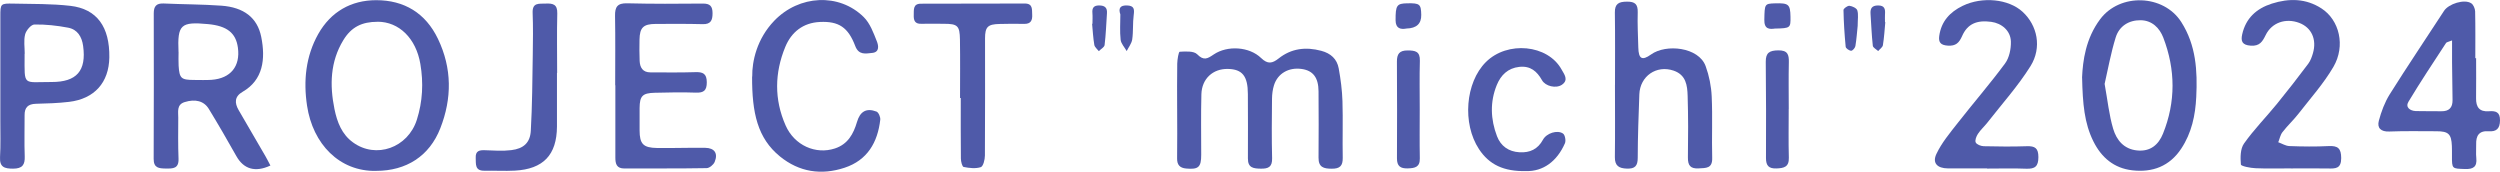
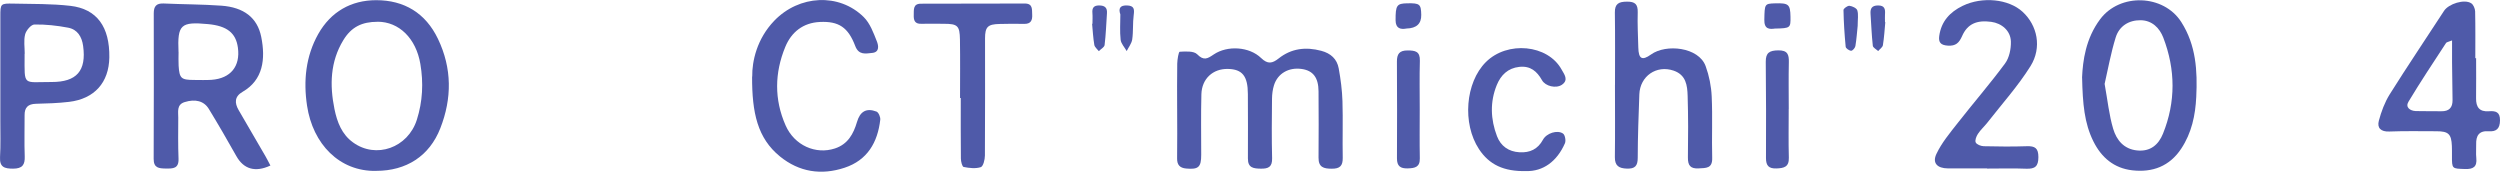
<svg xmlns="http://www.w3.org/2000/svg" id="_レイヤー_2" data-name="レイヤー_2" viewBox="0 0 560 38.44">
  <defs>
    <style>
      .cls-1 {
        fill: #4f5aa9;
      }
    </style>
  </defs>
  <g id="_レイヤー_1-2" data-name="レイヤー_1">
    <g>
      <path class="cls-1" d="M60.55,37.09c-3.43,1.59-5.98.77-7.61-2.13-2-3.55-4.04-7.09-6.17-10.57-1.09-1.78-3.02-2.27-5.42-1.52-1.82.57-1.41,2.17-1.42,3.5-.02,3.06-.06,6.13.06,9.19.08,2.22-1.24,2.21-2.84,2.19-1.55-.02-2.74-.11-2.73-2.16.05-10.87.04-21.74.02-32.61,0-1.55.56-2.27,2.21-2.2,4.31.2,8.63.18,12.93.49,5.02.36,8.06,2.68,8.93,6.97,1.01,5,.42,9.68-4.16,12.32-1.83,1.05-1.83,2.48-.91,4.08,2,3.47,4.03,6.93,6.04,10.39.39.67.72,1.36,1.09,2.05ZM40,11.66c0,1.02-.05,2.04.01,3.05.18,2.85.57,3.19,3.45,3.2,1.31,0,2.64.06,3.94-.03,4.27-.32,6.46-3.03,5.89-7.21-.45-3.3-2.44-4.87-6.68-5.27-6.15-.58-6.89.12-6.62,6.26Z" />
      <path class="cls-1" d="M263.68,24.31c0-3.35-.04-6.7.02-10.05.02-.94.31-2.66.55-2.67,1.33-.07,3.16-.2,3.92.57,1.49,1.52,2.34.96,3.7.04,3.06-2.07,7.97-1.77,10.62.8,1.49,1.44,2.51,1.21,3.93.09,2.84-2.25,6.06-2.64,9.54-1.71,2.14.57,3.53,1.84,3.91,3.94.44,2.42.76,4.88.84,7.34.13,4.23-.02,8.46.06,12.7.03,1.81-.66,2.44-2.46,2.43-1.82,0-2.98-.33-2.96-2.47.05-4.96.03-9.92,0-14.88-.02-3.06-1.23-4.63-3.76-4.99-2.9-.42-5.39.99-6.22,3.65-.3.96-.43,2-.44,3-.05,4.45-.09,8.9.02,13.35.05,1.93-.82,2.36-2.52,2.33-1.63-.03-2.92-.15-2.9-2.28.04-4.81,0-9.63-.01-14.45-.01-4.01-1.24-5.55-4.48-5.61-3.35-.07-5.84,2.2-5.93,5.68-.12,4.52-.04,9.05-.04,13.57,0,2.76-.63,3.31-3.37,3.06-1.43-.13-2.05-.82-2.03-2.27.05-3.72.02-7.44.01-11.16Z" />
      <path class="cls-1" d="M84.29,38.28c-8.25.18-14.22-6.02-15.51-14.6-.84-5.57-.3-11.07,2.51-16.07C74.1,2.64,78.64.04,84.27.04c6.25,0,11.05,2.86,13.83,8.66,3.17,6.61,3.15,13.34.53,20.03-2.44,6.25-7.64,9.54-14.34,9.54ZM84.59,4.88c-3.51,0-5.89,1.15-7.7,4.14-2.92,4.81-3.06,10.05-1.97,15.41.6,2.93,1.64,5.65,4.14,7.46,5.17,3.77,12.31,1.21,14.31-5.05,1.31-4.11,1.51-8.29.79-12.52-.97-5.73-4.78-9.45-9.57-9.45Z" />
      <path class="cls-1" d="M466.38,17.4c.17-3.8.81-8.76,4.05-13.09,4.43-5.92,14.21-5.59,18.18.63,3.31,5.19,3.64,10.91,3.35,16.78-.2,4.12-1.03,8.05-3.36,11.57-2.62,3.96-6.43,5.38-10.97,4.86-4.08-.47-6.9-2.84-8.71-6.48-2.04-4.09-2.4-8.48-2.53-14.26ZM471.43,18.76c.68,3.73,1,7.02,1.93,10.12.74,2.46,2.35,4.52,5.36,4.82,2.99.3,4.8-1.31,5.79-3.76,2.87-7.12,2.81-14.35.08-21.48-.83-2.18-2.52-3.9-5.09-3.93-2.67-.03-4.8,1.34-5.58,3.84-1.09,3.5-1.73,7.14-2.48,10.4Z" />
-       <path class="cls-1" d="M137.8,19.1c0-5.18.06-10.36-.03-15.53-.04-2.01.52-2.89,2.72-2.83,5.64.14,11.28.12,16.92.06,1.64-.02,2.2.59,2.2,2.17,0,1.58-.39,2.49-2.21,2.44-3.52-.09-7.03-.07-10.55-.05-2.73.01-3.55.82-3.6,3.49-.03,1.6-.04,3.21.03,4.81.07,1.48.72,2.55,2.39,2.55,3.36.01,6.71.06,10.07-.05,1.7-.06,2.57.32,2.58,2.25.01,1.84-.65,2.4-2.44,2.34-3.07-.11-6.15-.05-9.23.03-2.74.07-3.35.72-3.38,3.4-.02,1.68-.02,3.35,0,5.03.01,3.03.8,3.89,3.92,3.94,3.59.05,7.18-.09,10.76-.04,2.1.03,2.93,1.22,2.14,3.15-.26.63-1.17,1.39-1.79,1.4-6.15.11-12.3.05-18.45.08-1.75,0-2.01-1.06-2.01-2.45.02-5.4,0-10.79,0-16.19-.01,0-.02,0-.03,0Z" />
      <path class="cls-1" d="M.08,19.21c0-5.18,0-10.35,0-15.53,0-2.87.01-2.93,2.99-2.87,4.23.09,8.5.02,12.69.5,5.97.69,8.83,4.73,8.73,11.56-.09,5.62-3.33,9.27-9.02,9.95-2.46.29-4.96.37-7.44.43-1.75.05-2.54.83-2.52,2.55.02,3.06-.09,6.13.03,9.19.08,1.95-.54,2.78-2.6,2.79-1.94,0-3.06-.33-2.93-2.61.16-2.69.06-5.39.07-8.09,0-2.62,0-5.25,0-7.87ZM5.53,12.04s-.01,0-.02,0c0,.15,0,.29,0,.44-.01,6.93-.43,5.87,6.03,5.89,5.65.02,7.84-2.52,7.08-8.08-.28-2.06-1.27-3.69-3.35-4.09-2.49-.47-5.05-.76-7.57-.71-.73.01-1.84,1.31-2.07,2.21-.35,1.37-.09,2.89-.09,4.35Z" />
      <path class="cls-1" d="M168.5,17.14c-.05-3.41,1.03-8.43,4.93-12.49,5.56-5.79,14.53-6.27,20.04-.83,1.42,1.4,2.19,3.53,2.95,5.45.33.83.69,2.4-1.02,2.58-1.45.15-3.03.55-3.82-1.53-1.59-4.21-3.71-5.6-7.92-5.4-3.77.17-6.39,2.28-7.75,5.57-2.4,5.81-2.51,11.79.07,17.61,1.98,4.48,6.74,6.57,11.05,5.15,2.91-.96,4.15-3.27,4.94-5.94.68-2.33,2.09-3.19,4.36-2.32.47.18.92,1.24.85,1.83-.59,5.08-2.88,9.06-7.99,10.75-5.22,1.73-10.17.97-14.47-2.52-5.04-4.1-6.28-9.77-6.25-17.89Z" />
      <path class="cls-1" d="M554.65,13.04c0,2.99.03,5.98-.01,8.97-.03,1.98.75,3.07,2.86,2.91,1.5-.11,2.53.12,2.5,2.06-.03,1.84-.81,2.55-2.53,2.42-2.17-.16-2.87,1-2.81,2.94.03,1.02-.08,2.05.03,3.06.21,1.98-.69,2.53-2.56,2.46-2.89-.1-2.9-.01-2.89-2.96,0-.73.01-1.46-.02-2.19-.11-2.69-.76-3.31-3.46-3.31-3.52,0-7.04-.08-10.55.06-1.91.08-2.78-.8-2.35-2.42.55-2.05,1.32-4.13,2.44-5.92,3.95-6.29,8.11-12.45,12.16-18.68,1.03-1.59,4.57-2.71,6.1-1.7.49.32.85,1.19.87,1.81.08,3.5.04,7,.04,10.49.06,0,.13,0,.19,0ZM549.27,9.05c-.85.35-1.22.38-1.35.57-2.85,4.37-5.75,8.71-8.43,13.18-.73,1.22.34,2.03,1.65,2.08,1.9.06,3.8,0,5.69.04,1.76.04,2.56-.81,2.54-2.5-.03-2.83-.08-5.66-.11-8.49-.02-1.49,0-2.98,0-4.89Z" />
-       <path class="cls-1" d="M445.1,37.72c-2.93,0-5.86.02-8.79,0-2.35-.02-3.53-1.19-2.55-3.25,1.18-2.5,3.04-4.71,4.77-6.92,3.5-4.47,7.23-8.77,10.6-13.33.95-1.28,1.35-3.26,1.31-4.91-.06-2.42-2.04-4.1-4.41-4.42-3.21-.44-5.32.46-6.51,3.17-.68,1.54-1.42,2.28-3.22,2.16-1.59-.11-2.11-.73-1.91-2.17.45-3.25,2.38-5.36,5.26-6.75,4.38-2.12,10.27-1.55,13.42,1.35,3.29,3.02,4.38,7.98,1.76,12.17-2.8,4.47-6.39,8.46-9.66,12.65-.67.86-1.52,1.6-2.11,2.51-.36.55-.72,1.45-.5,1.92.22.47,1.16.83,1.79.85,3.22.08,6.45.11,9.66,0,1.85-.06,2.59.45,2.59,2.44,0,2.08-.76,2.67-2.72,2.6-2.92-.12-5.85-.03-8.78-.03v-.02Z" />
-       <path class="cls-1" d="M513.13,37.72c-2.64,0-5.28.08-7.91-.04-1.15-.05-3.22-.45-3.26-.83-.14-1.56-.14-3.51.7-4.7,2.22-3.14,4.96-5.92,7.4-8.91,2.39-2.93,4.71-5.93,6.98-8.95.51-.68.82-1.54,1.06-2.37.9-3.11-.33-5.77-3.09-6.8-3.01-1.13-6.12-.07-7.49,2.72-.72,1.46-1.34,2.53-3.35,2.39-1.93-.13-2.26-1-1.92-2.53.81-3.62,3.18-5.78,6.64-6.89,3.87-1.23,7.64-1.18,11.14,1.09,3.99,2.59,5.41,8.35,2.66,13.07-2.18,3.74-5.14,7.04-7.82,10.49-1.12,1.44-2.48,2.69-3.59,4.13-.49.63-.64,1.51-.95,2.27.83.3,1.66.83,2.51.86,2.93.11,5.86.15,8.79,0,2.07-.1,2.79.52,2.8,2.69,0,2.37-1.26,2.37-2.94,2.33-2.78-.05-5.56-.01-8.35-.01v-.02Z" />
+       <path class="cls-1" d="M445.1,37.72c-2.93,0-5.86.02-8.79,0-2.35-.02-3.53-1.19-2.55-3.25,1.18-2.5,3.04-4.71,4.77-6.92,3.5-4.47,7.23-8.77,10.6-13.33.95-1.28,1.35-3.26,1.31-4.91-.06-2.42-2.04-4.1-4.41-4.42-3.21-.44-5.32.46-6.51,3.17-.68,1.54-1.42,2.28-3.22,2.16-1.59-.11-2.11-.73-1.91-2.17.45-3.25,2.38-5.36,5.26-6.75,4.38-2.12,10.27-1.55,13.42,1.35,3.29,3.02,4.38,7.98,1.76,12.17-2.8,4.47-6.39,8.46-9.66,12.65-.67.86-1.52,1.6-2.11,2.51-.36.55-.72,1.45-.5,1.92.22.47,1.16.83,1.79.85,3.22.08,6.45.11,9.66,0,1.85-.06,2.59.45,2.59,2.44,0,2.08-.76,2.67-2.72,2.6-2.92-.12-5.85-.03-8.78-.03Z" />
      <path class="cls-1" d="M361.76,19c0-5.4.05-10.79-.03-16.19-.03-1.99.89-2.43,2.7-2.44,1.83-.02,2.47.59,2.42,2.41-.08,2.62.06,5.24.13,7.87.06,2.51.81,3.02,2.84,1.56,3.37-2.43,10.68-1.67,12.24,2.6.79,2.16,1.26,4.52,1.36,6.81.21,4.59-.01,9.19.11,13.78.06,2.38-1.41,2.22-3.02,2.32-1.85.11-2.44-.65-2.42-2.44.07-4.6.08-9.19-.06-13.79-.07-2.34-.34-4.71-3.15-5.67-3.82-1.3-7.52,1.21-7.67,5.33-.17,4.73-.35,9.46-.36,14.2,0,1.82-.62,2.48-2.43,2.42-1.78-.06-2.71-.62-2.69-2.56.07-5.4.02-10.8.02-16.19h0Z" />
      <path class="cls-1" d="M215.05,21.98c0-4.38.05-8.75-.02-13.13-.05-3.11-.54-3.52-3.61-3.52-1.69,0-3.37-.05-5.06,0-1.45.05-1.72-.79-1.68-1.96.04-1.15-.21-2.53,1.58-2.54,7.77-.03,15.54-.03,23.3-.04,1.82,0,1.59,1.33,1.65,2.47.07,1.27-.28,2.13-1.81,2.09-1.83-.05-3.66-.02-5.5.02-2.64.05-3.25.66-3.25,3.22,0,8.75.03,17.51-.03,26.26,0,.91-.38,2.41-.92,2.59-1.17.38-2.58.21-3.84-.04-.33-.06-.62-1.22-.62-1.88-.05-4.52-.03-9.04-.03-13.56-.06,0-.12,0-.18,0Z" />
      <path class="cls-1" d="M341.87,38.32c-5.04.12-8.3-1.45-10.58-4.92-3.77-5.73-3.05-14.91,1.54-19.49,4.81-4.81,13.88-3.94,16.96,1.66.58,1.05,1.66,2.34.07,3.42-1.32.89-3.69.33-4.45-1.02-1.14-2.02-2.6-3.26-5.09-2.99-2.57.28-4.13,1.86-5.03,4.04-1.56,3.8-1.41,7.71.04,11.5.84,2.19,2.6,3.46,5.05,3.59,2.33.13,4.09-.69,5.25-2.82.79-1.46,3.22-2.25,4.49-1.37.45.31.68,1.58.43,2.16-1.8,4.14-4.97,6.34-8.68,6.24Z" />
-       <path class="cls-1" d="M124.76,16.33c0,4.01.02,8.02,0,12.03-.04,6.34-3.06,9.52-9.44,9.86-2.26.12-4.54-.02-6.8.02-2.18.04-1.9-1.47-1.96-2.87-.07-1.58.8-1.77,2.09-1.72,1.96.07,3.95.22,5.88-.02,2.74-.33,4.22-1.65,4.37-4.34.32-5.66.35-11.34.44-17.02.05-3.13.09-6.27-.03-9.4-.09-2.37,1.45-2,2.92-2.07,1.62-.07,2.65.16,2.6,2.19-.11,4.44-.03,8.89-.03,13.34,0,0-.01,0-.02,0Z" />
      <path class="cls-1" d="M400.67,24.42c0,3.64-.07,7.28.03,10.91.06,2.09-1.11,2.34-2.78,2.4-1.71.06-2.34-.62-2.34-2.3.03-7.2.03-14.39-.05-21.59-.02-2.07.88-2.53,2.8-2.56,2.1-.03,2.41.94,2.37,2.66-.08,3.49-.02,6.98-.02,10.47,0,0,0,0-.01,0Z" />
      <path class="cls-1" d="M318.02,24.54c0,3.64-.05,7.29.02,10.93.04,1.99-1.12,2.2-2.69,2.25-1.64.05-2.44-.49-2.43-2.25.04-7.22.03-14.43-.01-21.65-.01-1.71.54-2.53,2.4-2.52,1.71,0,2.8.21,2.74,2.31-.1,3.64-.03,7.29-.03,10.93,0,0,0,0,0,0Z" />
      <path class="cls-1" d="M397.65,6.39c-1.31.2-2.49.16-2.44-1.98.08-3.51.03-3.59,2.41-3.66,3.04-.09,3.4.23,3.45,3,.04,2.51-.03,2.57-3.42,2.65Z" />
      <path class="cls-1" d="M315.06,6.39c-1.31.25-2.44.01-2.45-1.85-.01-3.36.26-3.76,2.64-3.8,2.78-.05,3.06.19,3.11,2.58q.06,2.99-3.31,3.07Z" />
      <path class="cls-1" d="M422.31,4.95c-.16,1.72-.26,3.46-.54,5.17-.08.48-.7.88-1.07,1.32-.41-.4-1.14-.76-1.19-1.19-.26-2.37-.35-4.75-.51-7.13-.09-1.23.3-1.89,1.69-1.9,1.51,0,1.63.85,1.55,1.99-.04.58,0,1.16,0,1.74.02,0,.05,0,.07,0Z" />
      <path class="cls-1" d="M244.71,5.32c0-.8.06-1.6-.01-2.39-.11-1.2.33-1.74,1.59-1.71,1.21.03,1.75.53,1.67,1.72-.16,2.38-.24,4.77-.53,7.14-.06.5-.85.92-1.3,1.37-.35-.46-.91-.88-1-1.38-.27-1.57-.35-3.16-.5-4.74.03,0,.05,0,.08-.01Z" />
      <path class="cls-1" d="M250.96,3.23c-.48-1.36-.05-2.06,1.48-2.01,1.61.05,1.69.82,1.51,2.15-.24,1.8-.07,3.65-.33,5.45-.13.91-.81,1.75-1.24,2.62-.47-.84-1.26-1.65-1.36-2.54-.21-1.87-.06-3.78-.06-5.67Z" />
      <path class="cls-1" d="M416.12,5.79c-.13,1.23-.24,2.89-.51,4.52-.07.42-.64,1.08-.96,1.06-.44-.02-1.19-.54-1.22-.9-.26-2.74-.44-5.48-.49-8.23,0-.33.92-.99,1.34-.94.65.08,1.61.53,1.76,1.03.28.92.08,2,.08,3.45Z" />
    </g>
  </g>
</svg>